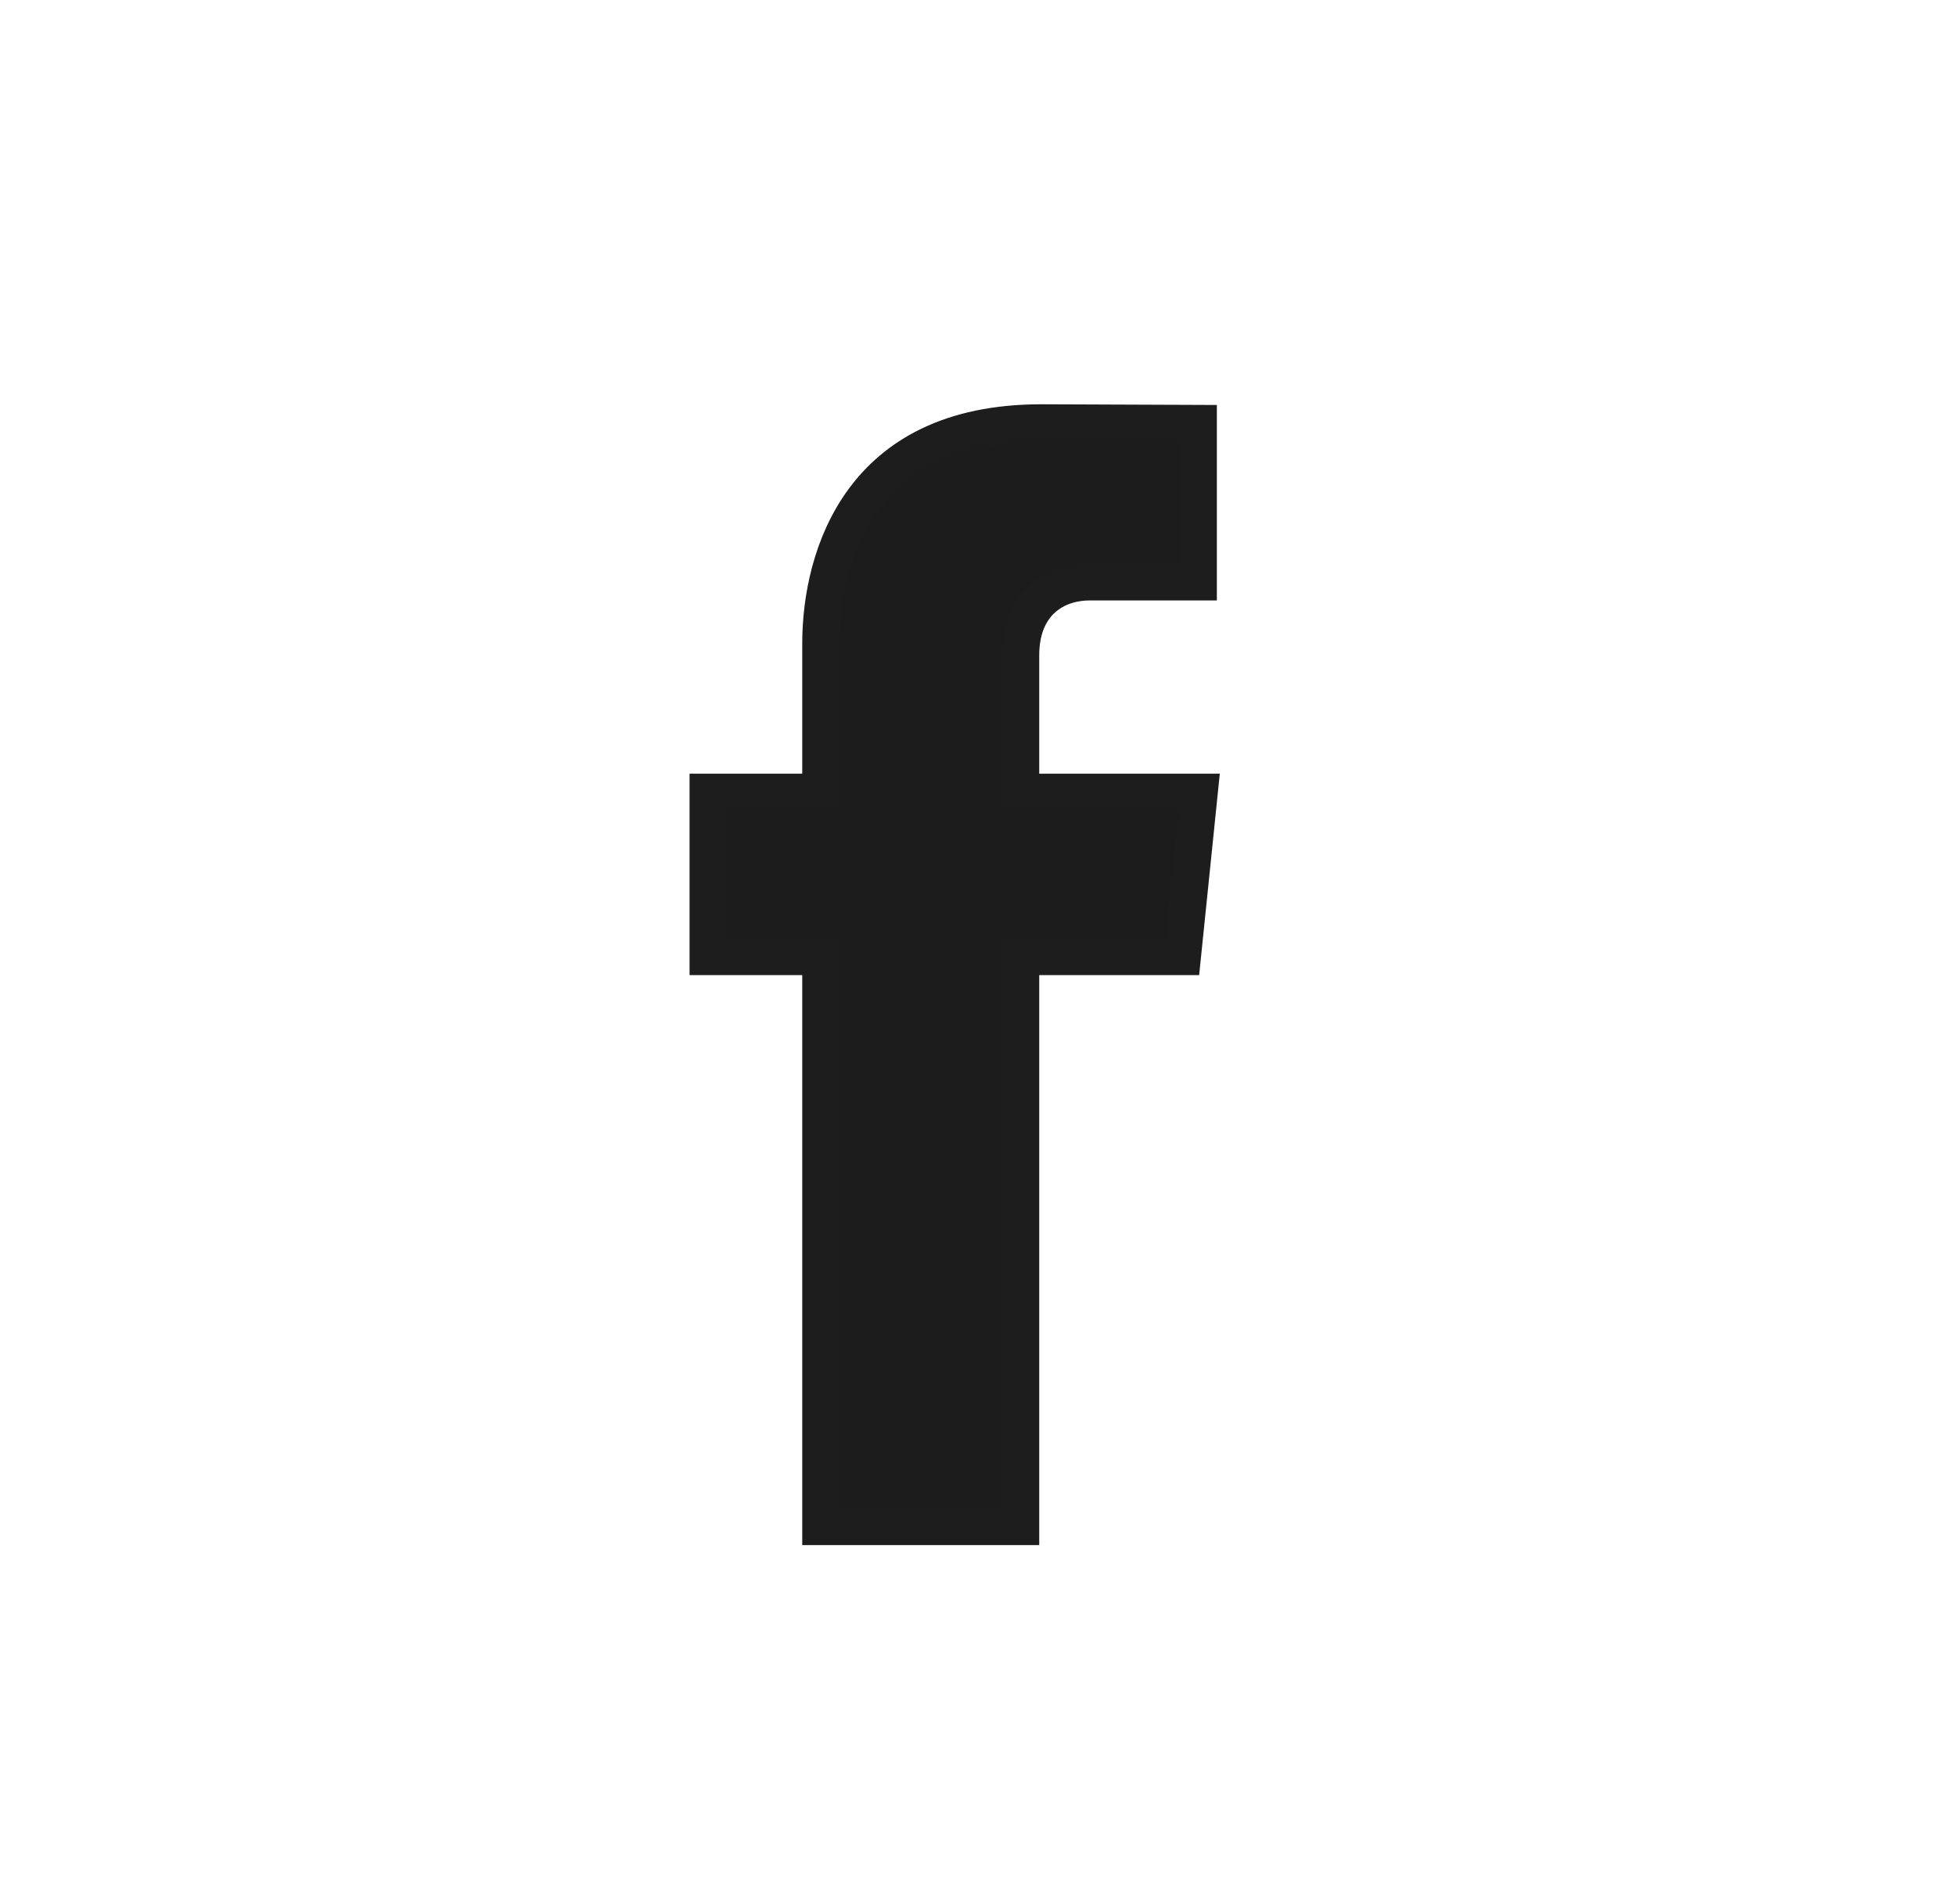
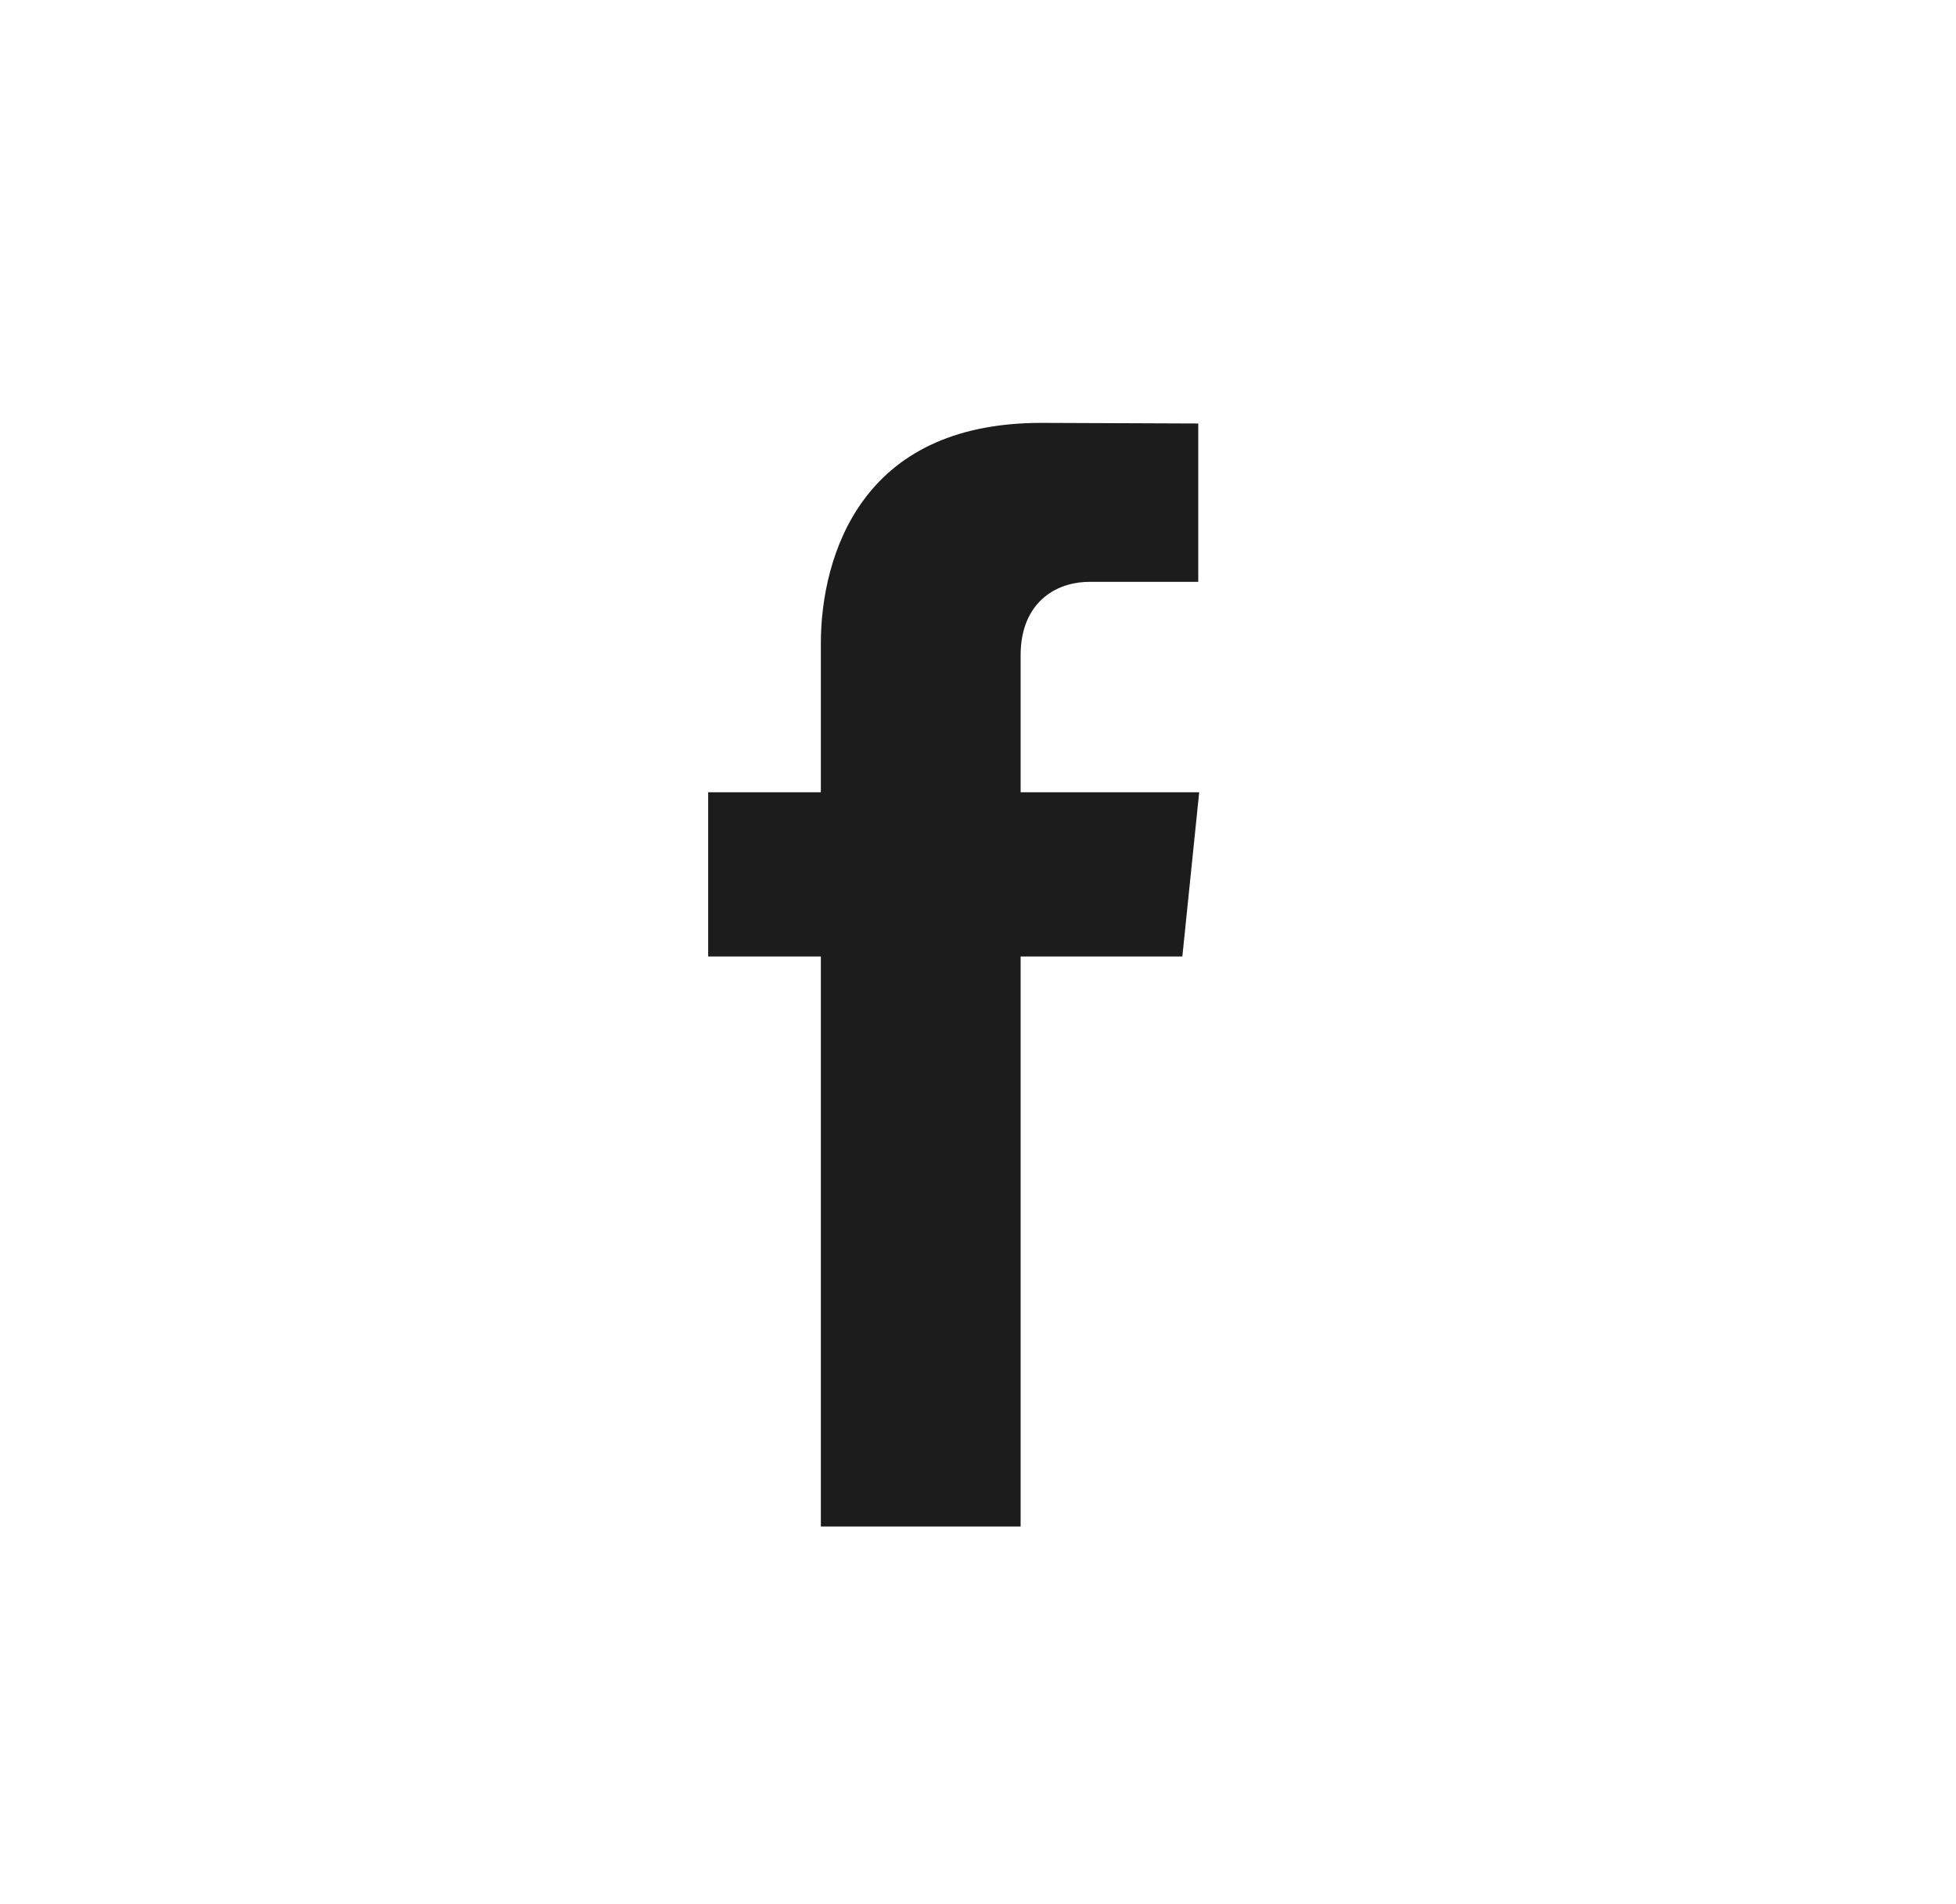
<svg xmlns="http://www.w3.org/2000/svg" width="38" height="37" viewBox="0 0 38 37" fill="none">
-   <path d="M19.828 29.662H15.947V29.656V29.646V29.637V29.627V29.617V29.607V29.597V29.587V29.576V29.566V29.555V29.545V29.534V29.523V29.512V29.501V29.489V29.478V29.467V29.455V29.444V29.432V29.42V29.408V29.396V29.384V29.371V29.359V29.346V29.334V29.321V29.308V29.295V29.282V29.269V29.256V29.242V29.229V29.215V29.201V29.188V29.174V29.16V29.146V29.131V29.117V29.103V29.088V29.074V29.059V29.044V29.029V29.014V28.999V28.984V28.969V28.953V28.938V28.922V28.907V28.891V28.875V28.859V28.843V28.827V28.811V28.794V28.778V28.761V28.745V28.728V28.711V28.694V28.677V28.66V28.643V28.626V28.608V28.591V28.573V28.556V28.538V28.52V28.502V28.484V28.466V28.448V28.43V28.412V28.393V28.375V28.356V28.337V28.319V28.3V28.281V28.262V28.243V28.224V28.204V28.185V28.166V28.146V28.126V28.107V28.087V28.067V28.047V28.027V28.007V27.987V27.967V27.946V27.926V27.905V27.885V27.864V27.843V27.823V27.802V27.781V27.76V27.739V27.718V27.696V27.675V27.654V27.632V27.61V27.589V27.567V27.545V27.523V27.502V27.48V27.457V27.435V27.413V27.391V27.368V27.346V27.323V27.301V27.278V27.256V27.233V27.21V27.187V27.164V27.141V27.118V27.095V27.071V27.048V27.025V27.001V26.978V26.954V26.93V26.907V26.883V26.859V26.835V26.811V26.787V26.763V26.739V26.715V26.69V26.666V26.642V26.617V26.593V26.568V26.543V26.519V26.494V26.469V26.444V26.419V26.394V26.369V26.344V26.319V26.294V26.268V26.243V26.218V26.192V26.167V26.141V26.116V26.09V26.064V26.038V26.012V25.987V25.961V25.935V25.909V25.883V25.856V25.83V25.804V25.778V25.751V25.725V25.698V25.672V25.645V25.619V25.592V25.565V25.539V25.512V25.485V25.458V25.431V25.404V25.377V25.35V25.323V25.296V25.269V25.241V25.214V25.187V25.159V25.132V25.105V25.077V25.049V25.022V24.994V24.967V24.939V24.911V24.883V24.855V24.828V24.8V24.772V24.744V24.716V24.688V24.66V24.631V24.603V24.575V24.547V24.518V24.49V24.462V24.433V24.405V24.377V24.348V24.32V24.291V24.262V24.234V24.205V24.176V24.148V24.119V24.09V24.061V24.032V24.004V23.975V23.946V23.917V23.888V23.859V23.83V23.801V23.771V23.742V23.713V23.684V23.655V23.626V23.596V23.567V23.538V23.508V23.479V23.45V23.42V23.391V23.361V23.332V23.302V23.273V23.243V23.214V23.184V23.154V23.125V23.095V23.065V23.036V23.006V22.976V22.947V22.917V22.887V22.857V22.827V22.797V22.768V22.738V22.708V22.678V22.648V22.618V22.588V22.558V22.528V22.498V22.468V22.438V22.408V22.378V22.348V22.318V22.288V22.258V22.227V22.197V22.167V22.137V22.107V22.077V22.047V22.016V21.986V21.956V21.926V21.896V21.865V21.835V21.805V21.775V21.744V21.714V21.684V21.654V21.623V21.593V21.563V21.532V21.502V21.472V21.442V21.411V21.381V21.351V21.32V21.29V21.26V21.23V21.199V21.169V21.139V21.108V21.078V21.048V21.017V20.987V20.957V20.926V20.896V20.866V20.835V20.805V20.775V20.745V20.714V20.684V20.654V20.624V20.593V20.563V20.533V20.503V20.472V20.442V20.412V20.382V20.352V20.321V20.291V20.261V20.231V20.201V20.171V20.14V20.11V20.08V20.05V20.02V19.99V19.96V19.93V19.9V19.87V19.84V19.81V19.78V19.75V19.72V19.69V19.66V19.63V19.6V19.57V19.541V19.511V19.481V19.451V19.421V19.392V19.362V19.332V19.302V19.273V19.243V19.213V19.184V19.154V19.125V19.095V19.066V19.036V19.007V18.977V18.948V18.586H15.585H13.758V15.395H15.585H15.947V15.034V12.502C15.947 11.642 16.152 10.565 16.78 9.713C17.394 8.879 18.442 8.217 20.231 8.217C20.23 8.217 20.231 8.217 20.231 8.217L23.279 8.229V11.306H23.277H23.272H23.267H23.262H23.257H23.252H23.247H23.242H23.237H23.232H23.227H23.222H23.217H23.211H23.206H23.201H23.196H23.191H23.185H23.18H23.174H23.169H23.164H23.158H23.153H23.148H23.142H23.137H23.131H23.126H23.12H23.114H23.109H23.103H23.098H23.092H23.086H23.081H23.075H23.069H23.064H23.058H23.052H23.046H23.041H23.035H23.029H23.023H23.017H23.011H23.005H22.999H22.993H22.988H22.982H22.976H22.97H22.963H22.957H22.951H22.945H22.939H22.933H22.927H22.921H22.915H22.909H22.902H22.896H22.89H22.884H22.878H22.872H22.865H22.859H22.853H22.846H22.84H22.834H22.828H22.821H22.815H22.808H22.802H22.796H22.789H22.783H22.777H22.77H22.764H22.757H22.751H22.744H22.738H22.732H22.725H22.718H22.712H22.706H22.699H22.692H22.686H22.679H22.673H22.666H22.66H22.653H22.646H22.64H22.633H22.627H22.62H22.613H22.607H22.6H22.594H22.587H22.58H22.574H22.567H22.56H22.554H22.547H22.54H22.534H22.527H22.52H22.514H22.507H22.5H22.494H22.487H22.48H22.474H22.467H22.46H22.453H22.447H22.44H22.433H22.427H22.42H22.413H22.406H22.4H22.393H22.386H22.38H22.373H22.366H22.359H22.353H22.346H22.339H22.332H22.326H22.319H22.312H22.305H22.299H22.292H22.285H22.279H22.272H22.265H22.259H22.252H22.245H22.238H22.232H22.225H22.218H22.212H22.205H22.198H22.192H22.185H22.178H22.172H22.165H22.158H22.152H22.145H22.139H22.132H22.125H22.119H22.112H22.105H22.099H22.092H22.086H22.079H22.073H22.066H22.059H22.053H22.046H22.04H22.033H22.027H22.02H22.014H22.007H22.001H21.994H21.988H21.982H21.975H21.969H21.962H21.956H21.949H21.943H21.937H21.93H21.924H21.918H21.911H21.905H21.899H21.892H21.886H21.88H21.873H21.867H21.861H21.855H21.849H21.842H21.836H21.83H21.824H21.818H21.812H21.806H21.799H21.793H21.787H21.781H21.775H21.769H21.763H21.757H21.751H21.745H21.739H21.733H21.728H21.722H21.716H21.71H21.704H21.698H21.692H21.687H21.681H21.675H21.669H21.664H21.658H21.652H21.647H21.641H21.635H21.63H21.624H21.619H21.613H21.608H21.602H21.597H21.591H21.586H21.58H21.575H21.57H21.564H21.559H21.553H21.548H21.543H21.538H21.532H21.527H21.522H21.517H21.512H21.507H21.502H21.497H21.491H21.486H21.482H21.477H21.472H21.467H21.462H21.457H21.452H21.447H21.442H21.438H21.433H21.428H21.424H21.419H21.414H21.41H21.405H21.401H21.396H21.392H21.387H21.383H21.378H21.374H21.369H21.365H21.361H21.356H21.352H21.348H21.344H21.34H21.335H21.331H21.327H21.323H21.319H21.315H21.311H21.307H21.303H21.3H21.296H21.292H21.288H21.285H21.281H21.277H21.273H21.27H21.266H21.263H21.259H21.256H21.252H21.249H21.245H21.242H21.239H21.235H21.232H21.229H21.226H21.223H21.22H21.217H21.214H21.211H21.208H21.205H21.202H21.199H21.196H21.193H21.191H21.188H21.185H21.183H21.18H21.177H21.175H21.172H21.17H21.168H21.165C20.912 11.306 20.576 11.368 20.297 11.596C20.004 11.836 19.828 12.214 19.828 12.733V15.034V15.395H20.189H23.297L22.97 18.586H20.189H19.828V18.948V18.977V19.006V19.035V19.064V19.093V19.123V19.152V19.181V19.21V19.24V19.269V19.299V19.328V19.357V19.387V19.416V19.446V19.475V19.505V19.534V19.564V19.593V19.623V19.652V19.682V19.712V19.741V19.771V19.801V19.831V19.86V19.89V19.92V19.95V19.979V20.009V20.039V20.069V20.099V20.129V20.159V20.188V20.218V20.248V20.278V20.308V20.338V20.368V20.398V20.428V20.458V20.488V20.518V20.548V20.578V20.608V20.638V20.668V20.698V20.728V20.758V20.788V20.819V20.849V20.879V20.909V20.939V20.969V20.999V21.029V21.059V21.09V21.12V21.15V21.18V21.21V21.24V21.27V21.301V21.331V21.361V21.391V21.421V21.451V21.482V21.512V21.542V21.572V21.602V21.632V21.662V21.692V21.723V21.753V21.783V21.813V21.843V21.873V21.903V21.933V21.963V21.994V22.024V22.054V22.084V22.114V22.144V22.174V22.204V22.234V22.264V22.294V22.324V22.354V22.384V22.414V22.444V22.474V22.504V22.534V22.563V22.593V22.623V22.653V22.683V22.713V22.742V22.772V22.802V22.832V22.862V22.891V22.921V22.951V22.98V23.01V23.04V23.069V23.099V23.128V23.158V23.188V23.217V23.247V23.276V23.306V23.335V23.365V23.394V23.423V23.453V23.482V23.511V23.541V23.57V23.599V23.628V23.658V23.687V23.716V23.745V23.774V23.803V23.832V23.861V23.89V23.919V23.948V23.977V24.006V24.035V24.064V24.092V24.121V24.15V24.179V24.207V24.236V24.265V24.293V24.322V24.35V24.379V24.407V24.436V24.464V24.492V24.52V24.549V24.577V24.605V24.633V24.662V24.69V24.718V24.746V24.774V24.802V24.829V24.857V24.885V24.913V24.941V24.968V24.996V25.024V25.051V25.079V25.106V25.134V25.161V25.189V25.216V25.243V25.271V25.298V25.325V25.352V25.379V25.406V25.433V25.46V25.487V25.514V25.541V25.567V25.594V25.621V25.647V25.674V25.701V25.727V25.753V25.78V25.806V25.832V25.859V25.885V25.911V25.937V25.963V25.989V26.015V26.041V26.067V26.092V26.118V26.144V26.169V26.195V26.22V26.246V26.271V26.296V26.322V26.347V26.372V26.397V26.422V26.447V26.472V26.497V26.522V26.546V26.571V26.596V26.62V26.645V26.669V26.694V26.718V26.742V26.766V26.791V26.815V26.839V26.863V26.886V26.91V26.934V26.958V26.981V27.005V27.028V27.052V27.075V27.099V27.122V27.145V27.168V27.191V27.214V27.237V27.26V27.282V27.305V27.328V27.35V27.373V27.395V27.417V27.44V27.462V27.484V27.506V27.528V27.55V27.572V27.593V27.615V27.637V27.658V27.68V27.701V27.722V27.744V27.765V27.786V27.807V27.828V27.849V27.869V27.89V27.911V27.931V27.952V27.972V27.992V28.012V28.032V28.053V28.073V28.092V28.112V28.132V28.152V28.171V28.191V28.21V28.229V28.248V28.268V28.287V28.306V28.325V28.343V28.362V28.381V28.399V28.418V28.436V28.454V28.473V28.491V28.509V28.526V28.544V28.562V28.58V28.597V28.615V28.632V28.649V28.667V28.684V28.701V28.718V28.735V28.751V28.768V28.784V28.801V28.817V28.834V28.85V28.866V28.882V28.898V28.913V28.929V28.945V28.96V28.976V28.991V29.006V29.021V29.036V29.051V29.066V29.081V29.095V29.11V29.124V29.138V29.152V29.167V29.181V29.195V29.208V29.222V29.235V29.249V29.262V29.276V29.289V29.302V29.315V29.328V29.34V29.353V29.366V29.378V29.39V29.402V29.415V29.427V29.439V29.45V29.462V29.474V29.485V29.496V29.508V29.519V29.53V29.54V29.551V29.562V29.572V29.583V29.593V29.603V29.613V29.623V29.633V29.643V29.653V29.662Z" fill="#1C1C1C" />
-   <path d="M20.231 8.217C18.442 8.217 17.394 8.879 16.78 9.713C16.152 10.565 15.947 11.642 15.947 12.502V15.034V15.395H15.585H13.758V18.586H15.585H15.947V18.948V18.977V19.007V19.036V19.066V19.095V19.125V19.154V19.184V19.213V19.243V19.273V19.302V19.332V19.362V19.392V19.421V19.451V19.481V19.511V19.541V19.57V19.6V19.63V19.66V19.69V19.72V19.75V19.78V19.81V19.84V19.87V19.9V19.93V19.96V19.99V20.02V20.05V20.08V20.11V20.14V20.171V20.201V20.231V20.261V20.291V20.321V20.352V20.382V20.412V20.442V20.472V20.503V20.533V20.563V20.593V20.624V20.654V20.684V20.714V20.745V20.775V20.805V20.835V20.866V20.896V20.926V20.957V20.987V21.017V21.048V21.078V21.108V21.139V21.169V21.199V21.23V21.26V21.29V21.32V21.351V21.381V21.411V21.442V21.472V21.502V21.532V21.563V21.593V21.623V21.654V21.684V21.714V21.744V21.775V21.805V21.835V21.865V21.896V21.926V21.956V21.986V22.016V22.047V22.077V22.107V22.137V22.167V22.197V22.227V22.258V22.288V22.318V22.348V22.378V22.408V22.438V22.468V22.498V22.528V22.558V22.588V22.618V22.648V22.678V22.708V22.738V22.768V22.797V22.827V22.857V22.887V22.917V22.947V22.976V23.006V23.036V23.065V23.095V23.125V23.154V23.184V23.214V23.243V23.273V23.302V23.332V23.361V23.391V23.42V23.45V23.479V23.508V23.538V23.567V23.596V23.626V23.655V23.684V23.713V23.742V23.771V23.801V23.83V23.859V23.888V23.917V23.946V23.975V24.004V24.032V24.061V24.09V24.119V24.148V24.176V24.205V24.234V24.262V24.291V24.32V24.348V24.377V24.405V24.433V24.462V24.49V24.518V24.547V24.575V24.603V24.631V24.66V24.688V24.716V24.744V24.772V24.8V24.828V24.855V24.883V24.911V24.939V24.967V24.994V25.022V25.049V25.077V25.105V25.132V25.159V25.187V25.214V25.241V25.269V25.296V25.323V25.35V25.377V25.404V25.431V25.458V25.485V25.512V25.539V25.565V25.592V25.619V25.645V25.672V25.698V25.725V25.751V25.778V25.804V25.83V25.856V25.883V25.909V25.935V25.961V25.987V26.012V26.038V26.064V26.09V26.116V26.141V26.167V26.192V26.218V26.243V26.268V26.294V26.319V26.344V26.369V26.394V26.419V26.444V26.469V26.494V26.519V26.543V26.568V26.593V26.617V26.642V26.666V26.69V26.715V26.739V26.763V26.787V26.811V26.835V26.859V26.883V26.907V26.93V26.954V26.978V27.001V27.025V27.048V27.071V27.095V27.118V27.141V27.164V27.187V27.21V27.233V27.256V27.278V27.301V27.323V27.346V27.368V27.391V27.413V27.435V27.457V27.48V27.502V27.523V27.545V27.567V27.589V27.61V27.632V27.654V27.675V27.696V27.718V27.739V27.76V27.781V27.802V27.823V27.843V27.864V27.885V27.905V27.926V27.946V27.967V27.987V28.007V28.027V28.047V28.067V28.087V28.107V28.126V28.146V28.166V28.185V28.204V28.224V28.243V28.262V28.281V28.3V28.319V28.337V28.356V28.375V28.393V28.412V28.43V28.448V28.466V28.484V28.502V28.52V28.538V28.556V28.573V28.591V28.608V28.626V28.643V28.66V28.677V28.694V28.711V28.728V28.745V28.761V28.778V28.794V28.811V28.827V28.843V28.859V28.875V28.891V28.907V28.922V28.938V28.953V28.969V28.984V28.999V29.014V29.029V29.044V29.059V29.074V29.088V29.103V29.117V29.131V29.146V29.16V29.174V29.188V29.201V29.215V29.229V29.242V29.256V29.269V29.282V29.295V29.308V29.321V29.334V29.346V29.359V29.371V29.384V29.396V29.408V29.42V29.432V29.444V29.455V29.467V29.478V29.489V29.501V29.512V29.523V29.534V29.545V29.555V29.566V29.576V29.587V29.597V29.607V29.617V29.627V29.637V29.646V29.656V29.662H19.828V29.653V29.643V29.633V29.623V29.613V29.603V29.593V29.583V29.572V29.562V29.551V29.54V29.53V29.519V29.508V29.496V29.485V29.474V29.462V29.45V29.439V29.427V29.415V29.402V29.39V29.378V29.366V29.353V29.34V29.328V29.315V29.302V29.289V29.276V29.262V29.249V29.235V29.222V29.208V29.195V29.181V29.167V29.152V29.138V29.124V29.11V29.095V29.081V29.066V29.051V29.036V29.021V29.006V28.991V28.976V28.96V28.945V28.929V28.913V28.898V28.882V28.866V28.85V28.834V28.817V28.801V28.784V28.768V28.751V28.735V28.718V28.701V28.684V28.667V28.649V28.632V28.615V28.597V28.58V28.562V28.544V28.526V28.509V28.491V28.473V28.454V28.436V28.418V28.399V28.381V28.362V28.343V28.325V28.306V28.287V28.268V28.248V28.229V28.21V28.191V28.171V28.152V28.132V28.112V28.092V28.073V28.053V28.032V28.012V27.992V27.972V27.952V27.931V27.911V27.89V27.869V27.849V27.828V27.807V27.786V27.765V27.744V27.722V27.701V27.68V27.658V27.637V27.615V27.593V27.572V27.55V27.528V27.506V27.484V27.462V27.44V27.417V27.395V27.373V27.35V27.328V27.305V27.282V27.26V27.237V27.214V27.191V27.168V27.145V27.122V27.099V27.075V27.052V27.028V27.005V26.981V26.958V26.934V26.91V26.886V26.863V26.839V26.815V26.791V26.766V26.742V26.718V26.694V26.669V26.645V26.62V26.596V26.571V26.546V26.522V26.497V26.472V26.447V26.422V26.397V26.372V26.347V26.322V26.296V26.271V26.246V26.22V26.195V26.169V26.144V26.118V26.092V26.067V26.041V26.015V25.989V25.963V25.937V25.911V25.885V25.859V25.832V25.806V25.78V25.753V25.727V25.701V25.674V25.647V25.621V25.594V25.567V25.541V25.514V25.487V25.46V25.433V25.406V25.379V25.352V25.325V25.298V25.271V25.243V25.216V25.189V25.161V25.134V25.106V25.079V25.051V25.024V24.996V24.968V24.941V24.913V24.885V24.857V24.829V24.802V24.774V24.746V24.718V24.69V24.662V24.633V24.605V24.577V24.549V24.52V24.492V24.464V24.436V24.407V24.379V24.35V24.322V24.293V24.265V24.236V24.207V24.179V24.15V24.121V24.092V24.064V24.035V24.006V23.977V23.948V23.919V23.89V23.861V23.832V23.803V23.774V23.745V23.716V23.687V23.658V23.628V23.599V23.57V23.541V23.511V23.482V23.453V23.423V23.394V23.365V23.335V23.306V23.276V23.247V23.217V23.188V23.158V23.128V23.099V23.069V23.04V23.01V22.98V22.951V22.921V22.891V22.862V22.832V22.802V22.772V22.742V22.713V22.683V22.653V22.623V22.593V22.563V22.534V22.504V22.474V22.444V22.414V22.384V22.354V22.324V22.294V22.264V22.234V22.204V22.174V22.144V22.114V22.084V22.054V22.024V21.994V21.963V21.933V21.903V21.873V21.843V21.813V21.783V21.753V21.723V21.692V21.662V21.632V21.602V21.572V21.542V21.512V21.482V21.451V21.421V21.391V21.361V21.331V21.301V21.27V21.24V21.21V21.18V21.15V21.12V21.09V21.059V21.029V20.999V20.969V20.939V20.909V20.879V20.849V20.819V20.788V20.758V20.728V20.698V20.668V20.638V20.608V20.578V20.548V20.518V20.488V20.458V20.428V20.398V20.368V20.338V20.308V20.278V20.248V20.218V20.188V20.159V20.129V20.099V20.069V20.039V20.009V19.979V19.95V19.92V19.89V19.86V19.831V19.801V19.771V19.741V19.712V19.682V19.652V19.623V19.593V19.564V19.534V19.505V19.475V19.446V19.416V19.387V19.357V19.328V19.299V19.269V19.24V19.21V19.181V19.152V19.123V19.093V19.064V19.035V19.006V18.977V18.948V18.586H20.189H22.97L23.297 15.395H20.189H19.828V15.034V12.733C19.828 12.214 20.004 11.836 20.297 11.596C20.576 11.368 20.912 11.306 21.165 11.306H21.168H21.17H21.172H21.175H21.177H21.18H21.183H21.185H21.188H21.191H21.193H21.196H21.199H21.202H21.205H21.208H21.211H21.214H21.217H21.22H21.223H21.226H21.229H21.232H21.235H21.239H21.242H21.245H21.249H21.252H21.256H21.259H21.263H21.266H21.27H21.273H21.277H21.281H21.285H21.288H21.292H21.296H21.3H21.303H21.307H21.311H21.315H21.319H21.323H21.327H21.331H21.335H21.34H21.344H21.348H21.352H21.356H21.361H21.365H21.369H21.374H21.378H21.383H21.387H21.392H21.396H21.401H21.405H21.41H21.414H21.419H21.424H21.428H21.433H21.438H21.442H21.447H21.452H21.457H21.462H21.467H21.472H21.477H21.482H21.486H21.491H21.497H21.502H21.507H21.512H21.517H21.522H21.527H21.532H21.538H21.543H21.548H21.553H21.559H21.564H21.57H21.575H21.58H21.586H21.591H21.597H21.602H21.608H21.613H21.619H21.624H21.63H21.635H21.641H21.647H21.652H21.658H21.664H21.669H21.675H21.681H21.687H21.692H21.698H21.704H21.71H21.716H21.722H21.728H21.733H21.739H21.745H21.751H21.757H21.763H21.769H21.775H21.781H21.787H21.793H21.799H21.806H21.812H21.818H21.824H21.83H21.836H21.842H21.849H21.855H21.861H21.867H21.873H21.88H21.886H21.892H21.899H21.905H21.911H21.918H21.924H21.93H21.937H21.943H21.949H21.956H21.962H21.969H21.975H21.982H21.988H21.994H22.001H22.007H22.014H22.02H22.027H22.033H22.04H22.046H22.053H22.059H22.066H22.073H22.079H22.086H22.092H22.099H22.105H22.112H22.119H22.125H22.132H22.139H22.145H22.152H22.158H22.165H22.172H22.178H22.185H22.192H22.198H22.205H22.212H22.218H22.225H22.232H22.238H22.245H22.252H22.259H22.265H22.272H22.279H22.285H22.292H22.299H22.305H22.312H22.319H22.326H22.332H22.339H22.346H22.353H22.359H22.366H22.373H22.38H22.386H22.393H22.4H22.406H22.413H22.42H22.427H22.433H22.44H22.447H22.453H22.46H22.467H22.474H22.48H22.487H22.494H22.5H22.507H22.514H22.52H22.527H22.534H22.54H22.547H22.554H22.56H22.567H22.574H22.58H22.587H22.594H22.6H22.607H22.613H22.62H22.627H22.633H22.64H22.646H22.653H22.66H22.666H22.673H22.679H22.686H22.692H22.699H22.706H22.712H22.718H22.725H22.732H22.738H22.744H22.751H22.757H22.764H22.77H22.777H22.783H22.789H22.796H22.802H22.808H22.815H22.821H22.828H22.834H22.84H22.846H22.853H22.859H22.865H22.872H22.878H22.884H22.89H22.896H22.902H22.909H22.915H22.921H22.927H22.933H22.939H22.945H22.951H22.957H22.963H22.97H22.976H22.982H22.988H22.993H22.999H23.005H23.011H23.017H23.023H23.029H23.035H23.041H23.046H23.052H23.058H23.064H23.069H23.075H23.081H23.086H23.092H23.098H23.103H23.109H23.114H23.12H23.126H23.131H23.137H23.142H23.148H23.153H23.158H23.164H23.169H23.174H23.18H23.185H23.191H23.196H23.201H23.206H23.211H23.217H23.222H23.227H23.232H23.237H23.242H23.247H23.252H23.257H23.262H23.267H23.272H23.277H23.279V8.229L20.231 8.217ZM20.231 8.217C20.231 8.217 20.23 8.217 20.231 8.217Z" stroke="#1D1D1D" stroke-width="0.723" />
+   <path d="M19.828 29.662H15.947V29.656V29.646V29.637V29.627V29.617V29.607V29.597V29.587V29.576V29.566V29.555V29.545V29.534V29.523V29.512V29.501V29.489V29.478V29.467V29.455V29.444V29.432V29.42V29.408V29.396V29.384V29.371V29.359V29.346V29.334V29.321V29.308V29.295V29.282V29.269V29.256V29.242V29.229V29.215V29.201V29.188V29.174V29.16V29.146V29.131V29.117V29.103V29.088V29.074V29.059V29.044V29.029V29.014V28.999V28.984V28.969V28.953V28.938V28.922V28.907V28.891V28.875V28.859V28.843V28.827V28.811V28.794V28.778V28.761V28.745V28.728V28.711V28.694V28.677V28.66V28.643V28.626V28.608V28.591V28.573V28.556V28.538V28.52V28.502V28.484V28.466V28.448V28.43V28.412V28.393V28.375V28.356V28.337V28.319V28.3V28.281V28.262V28.243V28.224V28.204V28.185V28.166V28.146V28.126V28.107V28.087V28.067V28.047V28.027V28.007V27.987V27.967V27.946V27.926V27.905V27.885V27.864V27.843V27.823V27.802V27.781V27.76V27.739V27.718V27.696V27.675V27.654V27.632V27.61V27.589V27.567V27.545V27.523V27.502V27.48V27.457V27.435V27.413V27.391V27.368V27.346V27.323V27.301V27.278V27.256V27.233V27.21V27.187V27.164V27.141V27.118V27.095V27.071V27.048V27.025V27.001V26.978V26.954V26.93V26.907V26.883V26.859V26.835V26.811V26.787V26.763V26.739V26.715V26.69V26.666V26.642V26.617V26.593V26.568V26.543V26.519V26.494V26.469V26.444V26.419V26.394V26.369V26.344V26.319V26.294V26.268V26.243V26.218V26.192V26.167V26.141V26.116V26.09V26.064V26.038V26.012V25.987V25.961V25.935V25.909V25.883V25.856V25.83V25.804V25.778V25.751V25.725V25.698V25.672V25.645V25.619V25.592V25.565V25.539V25.512V25.485V25.458V25.431V25.404V25.377V25.35V25.323V25.296V25.269V25.241V25.214V25.187V25.159V25.132V25.105V25.077V25.049V25.022V24.994V24.967V24.939V24.911V24.883V24.855V24.828V24.8V24.772V24.744V24.716V24.688V24.66V24.631V24.603V24.575V24.547V24.518V24.49V24.462V24.433V24.405V24.377V24.348V24.32V24.291V24.262V24.234V24.205V24.176V24.148V24.119V24.09V24.061V24.032V24.004V23.975V23.946V23.917V23.888V23.859V23.83V23.801V23.771V23.742V23.713V23.684V23.655V23.626V23.596V23.567V23.538V23.508V23.479V23.45V23.42V23.391V23.361V23.332V23.302V23.273V23.243V23.214V23.184V23.154V23.125V23.095V23.065V23.036V23.006V22.976V22.947V22.917V22.887V22.857V22.827V22.797V22.768V22.738V22.708V22.678V22.648V22.618V22.588V22.558V22.528V22.498V22.468V22.438V22.408V22.378V22.348V22.318V22.288V22.258V22.227V22.197V22.167V22.137V22.107V22.077V22.047V22.016V21.986V21.956V21.926V21.896V21.865V21.835V21.805V21.775V21.744V21.714V21.684V21.654V21.623V21.593V21.563V21.532V21.502V21.472V21.442V21.411V21.381V21.351V21.32V21.29V21.26V21.23V21.199V21.169V21.139V21.108V21.078V21.048V21.017V20.987V20.957V20.926V20.896V20.866V20.835V20.805V20.775V20.745V20.714V20.684V20.654V20.624V20.593V20.563V20.533V20.503V20.472V20.442V20.412V20.382V20.352V20.321V20.291V20.261V20.231V20.201V20.171V20.14V20.11V20.08V20.05V20.02V19.99V19.96V19.93V19.9V19.87V19.84V19.81V19.78V19.75V19.72V19.69V19.66V19.63V19.6V19.57V19.541V19.511V19.481V19.451V19.421V19.392V19.362V19.332V19.302V19.273V19.243V19.213V19.184V19.154V19.125V19.095V19.066V19.036V19.007V18.977V18.948V18.586H15.585H13.758V15.395H15.585H15.947V15.034V12.502C15.947 11.642 16.152 10.565 16.78 9.713C17.394 8.879 18.442 8.217 20.231 8.217C20.23 8.217 20.231 8.217 20.231 8.217L23.279 8.229V11.306H23.277H23.272H23.267H23.262H23.257H23.252H23.247H23.242H23.237H23.232H23.227H23.222H23.217H23.211H23.206H23.201H23.196H23.191H23.185H23.18H23.174H23.169H23.164H23.158H23.153H23.148H23.142H23.137H23.131H23.126H23.12H23.114H23.109H23.103H23.098H23.092H23.086H23.081H23.075H23.069H23.064H23.058H23.052H23.046H23.041H23.035H23.029H23.023H23.017H23.011H23.005H22.999H22.993H22.988H22.982H22.976H22.97H22.963H22.957H22.951H22.945H22.939H22.933H22.927H22.921H22.915H22.909H22.902H22.896H22.89H22.884H22.878H22.872H22.865H22.859H22.853H22.846H22.84H22.834H22.828H22.821H22.815H22.808H22.802H22.796H22.789H22.783H22.777H22.77H22.764H22.757H22.751H22.744H22.738H22.732H22.725H22.718H22.712H22.706H22.699H22.692H22.686H22.679H22.673H22.666H22.66H22.653H22.646H22.64H22.633H22.627H22.62H22.613H22.607H22.6H22.594H22.587H22.58H22.574H22.567H22.56H22.554H22.547H22.54H22.534H22.527H22.52H22.514H22.507H22.5H22.494H22.487H22.48H22.474H22.467H22.46H22.453H22.447H22.44H22.433H22.427H22.42H22.413H22.406H22.4H22.393H22.386H22.38H22.373H22.366H22.359H22.353H22.346H22.339H22.332H22.326H22.319H22.312H22.305H22.299H22.292H22.285H22.279H22.272H22.265H22.259H22.252H22.245H22.238H22.232H22.225H22.218H22.212H22.205H22.198H22.192H22.185H22.178H22.172H22.165H22.158H22.152H22.145H22.139H22.132H22.125H22.119H22.112H22.105H22.099H22.092H22.086H22.079H22.073H22.066H22.059H22.053H22.046H22.04H22.033H22.027H22.02H22.014H22.007H22.001H21.994H21.988H21.982H21.975H21.969H21.962H21.956H21.949H21.943H21.937H21.93H21.924H21.918H21.911H21.905H21.899H21.892H21.886H21.88H21.873H21.867H21.861H21.855H21.849H21.842H21.836H21.83H21.824H21.818H21.812H21.806H21.799H21.793H21.787H21.781H21.775H21.769H21.763H21.757H21.751H21.745H21.739H21.733H21.728H21.722H21.716H21.71H21.704H21.698H21.692H21.687H21.681H21.675H21.669H21.664H21.658H21.652H21.647H21.641H21.635H21.63H21.624H21.619H21.613H21.608H21.602H21.597H21.591H21.586H21.58H21.575H21.57H21.564H21.559H21.553H21.548H21.543H21.538H21.532H21.527H21.522H21.517H21.512H21.507H21.502H21.497H21.491H21.486H21.482H21.477H21.472H21.467H21.462H21.457H21.452H21.447H21.442H21.438H21.433H21.428H21.424H21.419H21.414H21.41H21.405H21.401H21.396H21.392H21.387H21.383H21.378H21.374H21.369H21.365H21.361H21.356H21.352H21.348H21.344H21.34H21.335H21.331H21.327H21.323H21.319H21.315H21.311H21.307H21.303H21.3H21.296H21.292H21.288H21.285H21.281H21.277H21.273H21.27H21.266H21.263H21.259H21.256H21.252H21.249H21.245H21.242H21.239H21.235H21.232H21.229H21.226H21.223H21.22H21.217H21.214H21.211H21.208H21.205H21.202H21.199H21.196H21.193H21.191H21.188H21.185H21.183H21.18H21.177H21.175H21.172H21.17H21.168H21.165C20.912 11.306 20.576 11.368 20.297 11.596C20.004 11.836 19.828 12.214 19.828 12.733V15.034V15.395H20.189H23.297L22.97 18.586H20.189H19.828V18.948V18.977V19.006V19.035V19.064V19.093V19.123V19.152V19.181V19.21V19.24V19.269V19.299V19.328V19.357V19.387V19.416V19.446V19.475V19.505V19.534V19.564V19.593V19.623V19.652V19.682V19.712V19.741V19.771V19.801V19.831V19.86V19.89V19.92V19.95V19.979V20.009V20.039V20.069V20.099V20.129V20.159V20.188V20.218V20.248V20.278V20.308V20.338V20.368V20.398V20.428V20.458V20.488V20.518V20.548V20.578V20.608V20.638V20.668V20.698V20.728V20.758V20.788V20.819V20.849V20.879V20.909V20.939V20.969V20.999V21.029V21.059V21.09V21.12V21.15V21.18V21.21V21.24V21.27V21.301V21.331V21.361V21.391V21.421V21.451V21.482V21.512V21.542V21.572V21.602V21.632V21.662V21.692V21.723V21.753V21.783V21.813V21.843V21.873V21.903V21.933V21.963V21.994V22.024V22.054V22.084V22.114V22.144V22.174V22.204V22.234V22.264V22.294V22.324V22.354V22.384V22.414V22.444V22.474V22.504V22.534V22.563V22.593V22.623V22.653V22.683V22.713V22.742V22.772V22.802V22.832V22.862V22.891V22.921V22.951V22.98V23.01V23.04V23.069V23.099V23.128V23.158V23.188V23.217V23.247V23.276V23.306V23.335V23.365V23.394V23.423V23.453V23.482V23.511V23.541V23.57V23.599V23.628V23.658V23.687V23.716V23.745V23.774V23.803V23.832V23.861V23.89V23.919V23.948V23.977V24.006V24.035V24.064V24.092V24.121V24.15V24.179V24.207V24.236V24.265V24.293V24.322V24.35V24.379V24.407V24.436V24.464V24.492V24.52V24.549V24.577V24.605V24.633V24.662V24.69V24.718V24.746V24.774V24.802V24.829V24.857V24.885V24.913V24.941V24.968V24.996V25.024V25.051V25.079V25.106V25.134V25.161V25.189V25.216V25.243V25.271V25.298V25.325V25.352V25.379V25.406V25.433V25.46V25.487V25.514V25.541V25.567V25.594V25.621V25.647V25.674V25.701V25.753V25.78V25.806V25.832V25.859V25.885V25.911V25.937V25.963V25.989V26.015V26.041V26.067V26.092V26.118V26.144V26.169V26.195V26.22V26.246V26.271V26.296V26.322V26.347V26.372V26.397V26.422V26.447V26.472V26.497V26.522V26.546V26.571V26.596V26.62V26.645V26.669V26.694V26.718V26.742V26.766V26.791V26.815V26.839V26.863V26.886V26.91V26.934V26.958V26.981V27.005V27.028V27.052V27.075V27.099V27.122V27.145V27.168V27.191V27.214V27.237V27.26V27.282V27.305V27.328V27.35V27.373V27.395V27.417V27.44V27.462V27.484V27.506V27.528V27.55V27.572V27.593V27.615V27.637V27.658V27.68V27.701V27.722V27.744V27.765V27.786V27.807V27.828V27.849V27.869V27.89V27.911V27.931V27.952V27.972V27.992V28.012V28.032V28.053V28.073V28.092V28.112V28.132V28.152V28.171V28.191V28.21V28.229V28.248V28.268V28.287V28.306V28.325V28.343V28.362V28.381V28.399V28.418V28.436V28.454V28.473V28.491V28.509V28.526V28.544V28.562V28.58V28.597V28.615V28.632V28.649V28.667V28.684V28.701V28.718V28.735V28.751V28.768V28.784V28.801V28.817V28.834V28.85V28.866V28.882V28.898V28.913V28.929V28.945V28.96V28.976V28.991V29.006V29.021V29.036V29.051V29.066V29.081V29.095V29.11V29.124V29.138V29.152V29.167V29.181V29.195V29.208V29.222V29.235V29.249V29.262V29.276V29.289V29.302V29.315V29.328V29.34V29.353V29.366V29.378V29.39V29.402V29.415V29.427V29.439V29.45V29.462V29.474V29.485V29.496V29.508V29.519V29.53V29.54V29.551V29.562V29.572V29.583V29.593V29.603V29.613V29.623V29.633V29.643V29.653V29.662Z" fill="#1C1C1C" />
</svg>